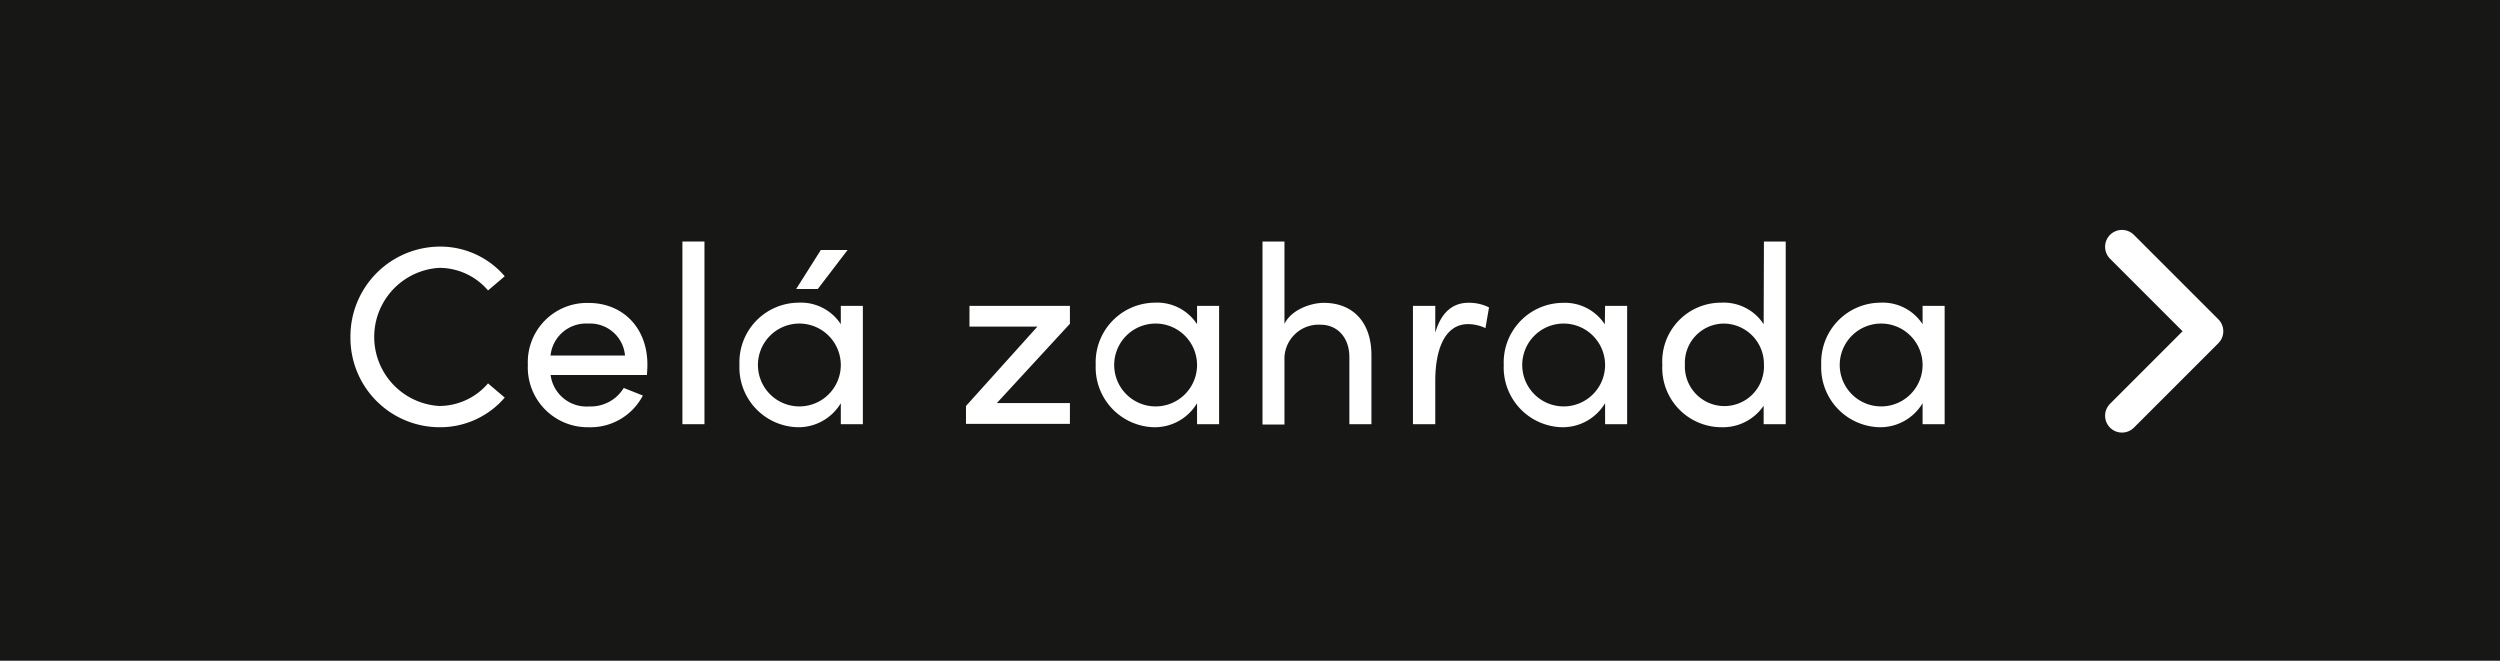
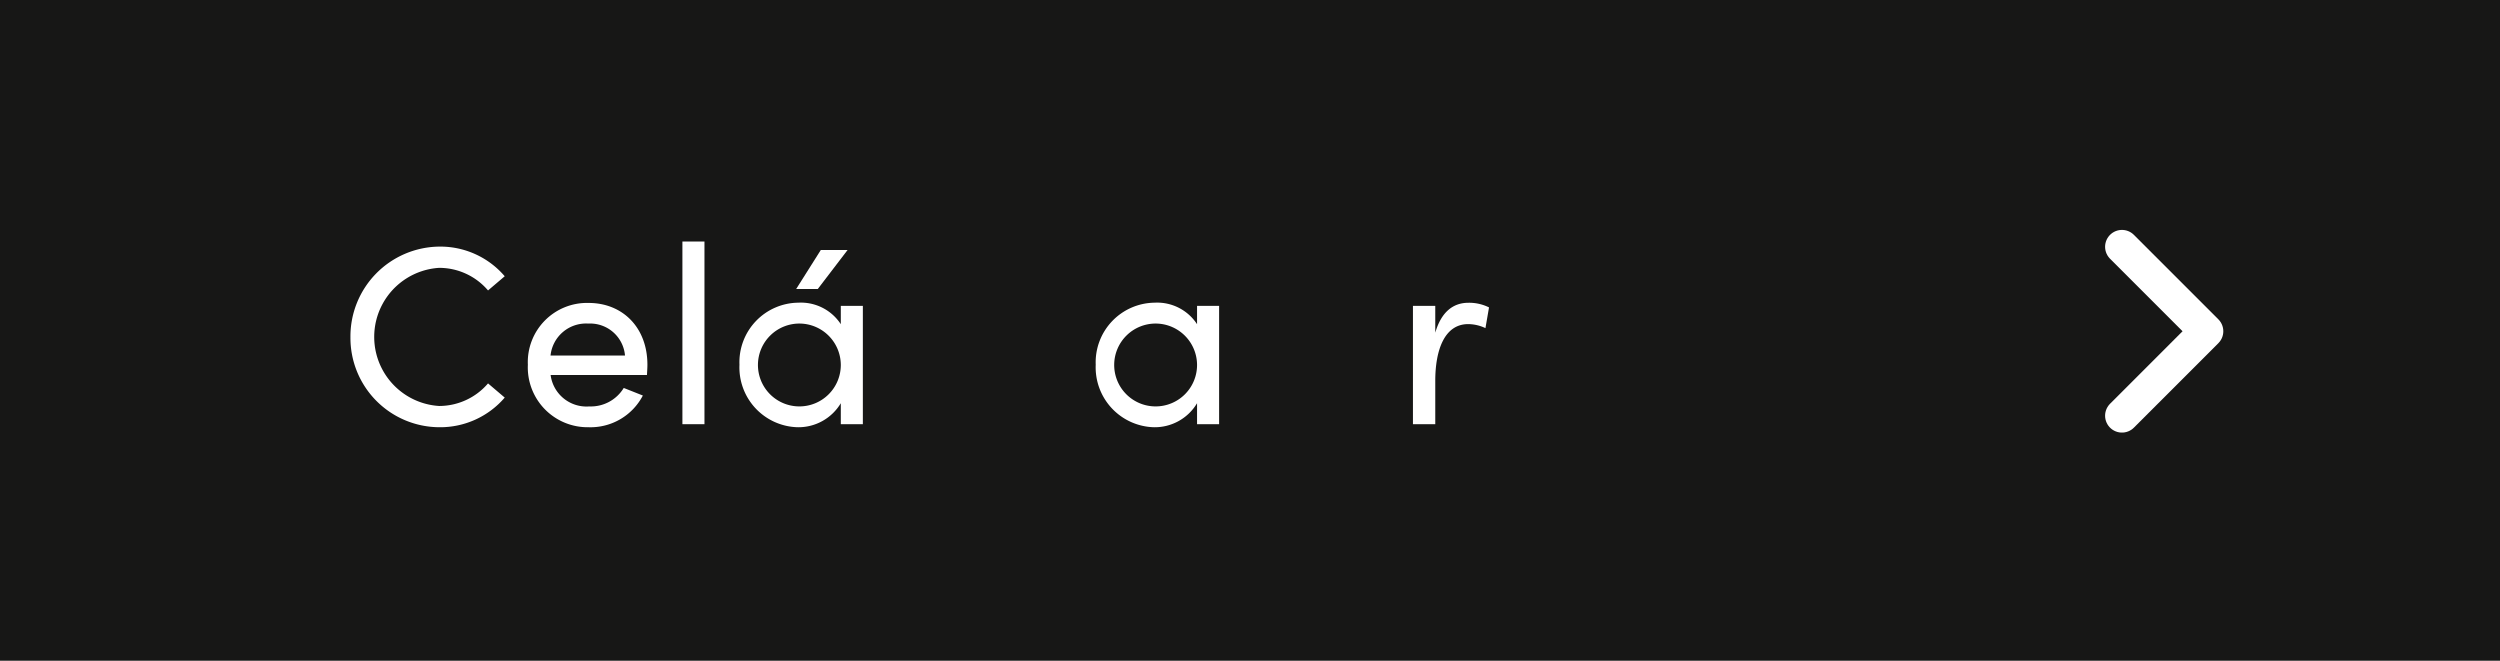
<svg xmlns="http://www.w3.org/2000/svg" viewBox="0 0 280 74">
  <defs>
    <style>.cls-1{fill:#171716;}.cls-2{fill:none;stroke:#fff;stroke-linecap:round;stroke-linejoin:round;stroke-width:3.78px;}.cls-3{isolation:isolate;}.cls-4{fill:#fff;}</style>
  </defs>
  <g id="Vrstva_2" data-name="Vrstva 2">
    <g id="Vrstva_1-2" data-name="Vrstva 1">
      <rect class="cls-1" width="280" height="74" />
      <g id="open_close" data-name="open close">
        <path id="Path_451" data-name="Path 451" class="cls-2" d="M237.66,27.64l9.46,9.46-9.46,9.46" />
      </g>
      <g id="Kategorie" class="cls-3">
        <g class="cls-3">
          <path class="cls-4" d="M39.25,37.78a10.06,10.06,0,0,1,9.93-10.16,9.49,9.49,0,0,1,7.35,3.32l-1.87,1.59A7.19,7.19,0,0,0,49.18,30a7.75,7.75,0,0,0,0,15.47,7.22,7.22,0,0,0,5.48-2.53l1.87,1.59a9.53,9.53,0,0,1-7.35,3.32A10,10,0,0,1,39.25,37.78Z" />
          <path class="cls-4" d="M72.46,42H61.67A4.05,4.05,0,0,0,66,45.52a4.32,4.32,0,0,0,3.86-2.07L72,44.3a6.61,6.61,0,0,1-6.07,3.55,6.7,6.7,0,0,1-6.81-7,6.63,6.63,0,0,1,6.81-6.92c3.77,0,6.58,2.72,6.58,6.92C72.51,41.21,72.48,41.58,72.46,42ZM70,39.82a3.92,3.92,0,0,0-4.11-3.58,4,4,0,0,0-4.23,3.58Z" />
          <path class="cls-4" d="M76.43,47.51V27.05H78.9V47.51Z" />
          <path class="cls-4" d="M94.17,34.26h2.47V47.51H94.17V45.16a5.53,5.53,0,0,1-4.85,2.69,6.7,6.7,0,0,1-6.5-7,6.67,6.67,0,0,1,6.61-6.95,5.33,5.33,0,0,1,4.74,2.41Zm0,6.61a4.65,4.65,0,0,0-4.51-4.63,4.64,4.64,0,1,0,4.51,4.63ZM94.93,28l-3.34,4.37H89.17L91.93,28Z" />
-           <path class="cls-4" d="M119.83,34.26v2l-8.18,8.88h8.18v2.33H108.19v-2l8-8.89h-7.61V34.26Z" />
          <path class="cls-4" d="M134.07,34.26h2.47V47.51h-2.47V45.16a5.52,5.52,0,0,1-4.85,2.69,6.71,6.71,0,0,1-6.5-7,6.68,6.68,0,0,1,6.61-6.95,5.33,5.33,0,0,1,4.74,2.41Zm0,6.61a4.65,4.65,0,0,0-4.51-4.63,4.64,4.64,0,1,0,4.51,4.63Z" />
-           <path class="cls-4" d="M153.6,39.85v7.66h-2.47V40c0-2.21-1.36-3.63-3.21-3.63a3.83,3.83,0,0,0-4.06,4v7.18H141.4V27.05h2.46v9.22c.8-1.62,3-2.35,4.4-2.35C151.56,33.92,153.63,36.13,153.6,39.85Z" />
          <path class="cls-4" d="M166.77,34.43l-.4,2.32a4.59,4.59,0,0,0-1.93-.45c-2.64,0-3.69,2.87-3.69,6.36v4.85h-2.5V34.26h2.5v3c.68-2.33,2-3.35,3.72-3.35A5,5,0,0,1,166.77,34.43Z" />
-           <path class="cls-4" d="M179.77,34.26h2.47V47.51h-2.47V45.16a5.54,5.54,0,0,1-4.86,2.69,6.7,6.7,0,0,1-6.49-7A6.67,6.67,0,0,1,175,33.92a5.34,5.34,0,0,1,4.74,2.41Zm0,6.61a4.65,4.65,0,0,0-4.52-4.63,4.64,4.64,0,1,0,4.52,4.63Z" />
-           <path class="cls-4" d="M197.56,27.05H200V47.51h-2.47V45.44a5.52,5.52,0,0,1-4.71,2.41,6.65,6.65,0,0,1-6.64-7,6.58,6.58,0,0,1,6.61-6.95,5.33,5.33,0,0,1,4.74,2.41Zm0,13.79a4.53,4.53,0,0,0-4.51-4.6,4.39,4.39,0,0,0-4.34,4.6,4.43,4.43,0,1,0,8.85,0Z" />
-           <path class="cls-4" d="M215.33,34.26h2.47V47.51h-2.47V45.16a5.53,5.53,0,0,1-4.85,2.69,6.7,6.7,0,0,1-6.5-7,6.67,6.67,0,0,1,6.61-6.95,5.33,5.33,0,0,1,4.74,2.41Zm0,6.61a4.65,4.65,0,0,0-4.51-4.63,4.64,4.64,0,1,0,4.51,4.63Z" />
        </g>
      </g>
    </g>
  </g>
</svg>